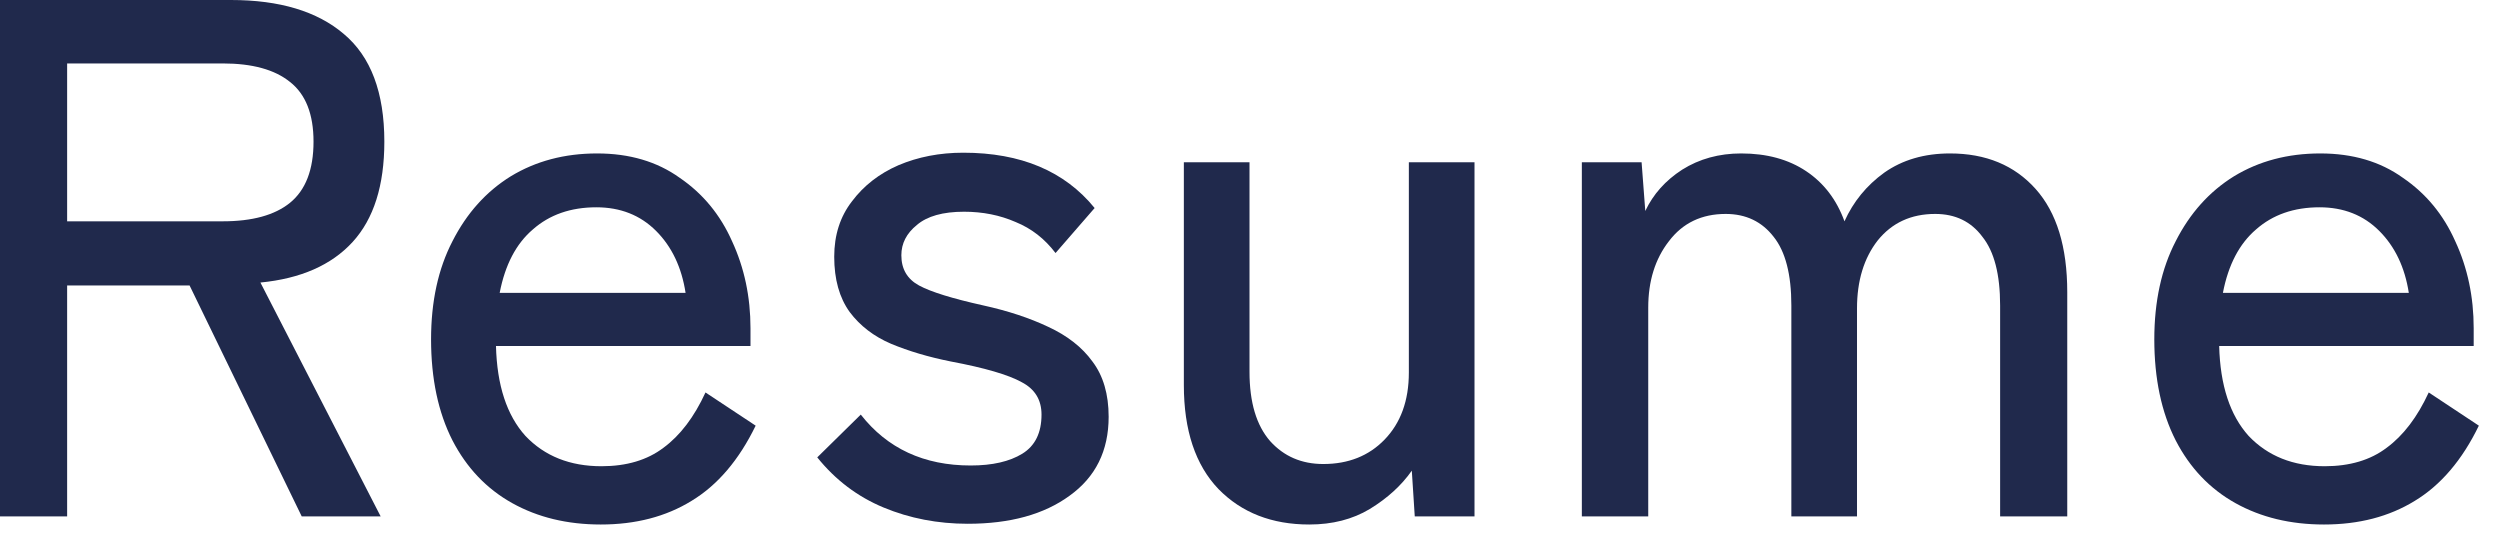
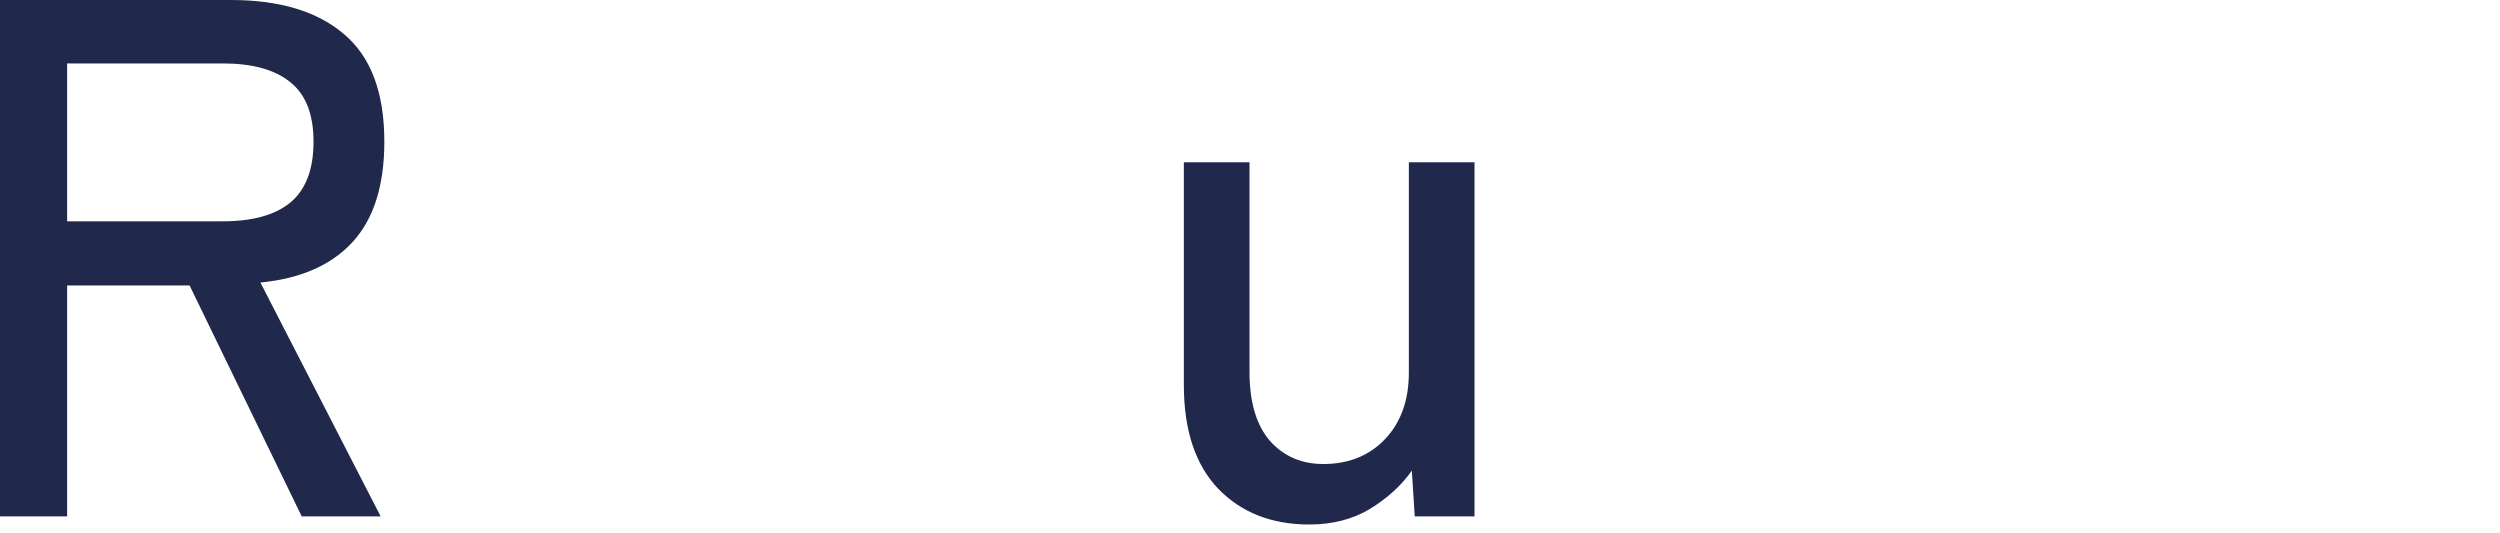
<svg xmlns="http://www.w3.org/2000/svg" fill="none" height="100%" overflow="visible" preserveAspectRatio="none" style="display: block;" viewBox="0 0 61 13" width="100%">
  <g id="5">
    <path d="M0 12.6V0H5.634C6.822 0 7.74 0.276 8.388 0.828C9.048 1.38 9.378 2.256 9.378 3.456C9.378 4.524 9.12 5.34 8.604 5.904C8.088 6.468 7.338 6.798 6.354 6.894L9.288 12.6H7.362L4.626 6.966H1.638V12.6H0ZM1.638 5.4H5.436C6.156 5.4 6.702 5.25 7.074 4.95C7.458 4.638 7.65 4.14 7.65 3.456C7.65 2.784 7.458 2.298 7.074 1.998C6.702 1.698 6.156 1.548 5.436 1.548H1.638V5.4Z" fill="#20294C" />
-     <path d="M14.658 12.798C13.842 12.798 13.122 12.624 12.498 12.276C11.874 11.928 11.388 11.418 11.04 10.746C10.692 10.062 10.518 9.24 10.518 8.28C10.518 7.356 10.692 6.558 11.04 5.886C11.388 5.202 11.862 4.674 12.462 4.302C13.074 3.93 13.776 3.744 14.568 3.744C15.36 3.744 16.032 3.942 16.584 4.338C17.148 4.722 17.574 5.238 17.862 5.886C18.162 6.534 18.312 7.242 18.312 8.01V8.442H12.102C12.126 9.402 12.366 10.134 12.822 10.638C13.29 11.13 13.908 11.376 14.676 11.376C15.288 11.376 15.792 11.226 16.188 10.926C16.596 10.626 16.938 10.176 17.214 9.576L18.438 10.386C18.03 11.226 17.508 11.838 16.872 12.222C16.248 12.606 15.51 12.798 14.658 12.798ZM12.192 7.146H16.728C16.632 6.522 16.392 6.018 16.008 5.634C15.624 5.25 15.138 5.058 14.55 5.058C13.926 5.058 13.41 5.238 13.002 5.598C12.594 5.946 12.324 6.462 12.192 7.146Z" fill="#20294C" />
-     <path d="M23.613 12.78C22.881 12.78 22.197 12.648 21.561 12.384C20.925 12.12 20.385 11.712 19.941 11.16L21.003 10.116C21.651 10.944 22.545 11.358 23.685 11.358C24.213 11.358 24.633 11.262 24.945 11.07C25.257 10.878 25.413 10.56 25.413 10.116C25.413 9.756 25.251 9.492 24.927 9.324C24.603 9.144 24.027 8.976 23.199 8.82C22.659 8.712 22.173 8.568 21.741 8.388C21.321 8.208 20.985 7.95 20.733 7.614C20.481 7.266 20.355 6.816 20.355 6.264C20.355 5.736 20.499 5.286 20.787 4.914C21.075 4.53 21.453 4.236 21.921 4.032C22.401 3.828 22.929 3.726 23.505 3.726C24.909 3.726 25.977 4.176 26.709 5.076L25.755 6.174C25.491 5.826 25.167 5.574 24.783 5.418C24.399 5.25 23.979 5.166 23.523 5.166C23.007 5.166 22.623 5.274 22.371 5.49C22.119 5.694 21.993 5.94 21.993 6.228C21.993 6.564 22.137 6.81 22.425 6.966C22.713 7.122 23.235 7.284 23.991 7.452C24.591 7.584 25.119 7.758 25.575 7.974C26.043 8.19 26.403 8.472 26.655 8.82C26.919 9.168 27.051 9.618 27.051 10.17C27.051 10.998 26.733 11.64 26.097 12.096C25.473 12.552 24.645 12.78 23.613 12.78Z" fill="#20294C" />
    <path d="M31.946 12.798C31.034 12.798 30.296 12.51 29.732 11.934C29.168 11.346 28.886 10.5 28.886 9.396V3.96H30.488V9.072C30.488 9.816 30.656 10.38 30.992 10.764C31.328 11.136 31.76 11.322 32.288 11.322C32.9 11.322 33.398 11.124 33.782 10.728C34.178 10.32 34.376 9.774 34.376 9.09V3.96H35.978V12.6H34.52L34.448 11.484C34.196 11.844 33.854 12.156 33.422 12.42C33.002 12.672 32.51 12.798 31.946 12.798Z" fill="#20294C" />
-     <path d="M38.597 12.6V3.96H40.055L40.145 5.148C40.337 4.74 40.637 4.404 41.045 4.14C41.465 3.876 41.945 3.744 42.485 3.744C43.109 3.744 43.637 3.888 44.069 4.176C44.501 4.464 44.813 4.872 45.005 5.4C45.221 4.92 45.545 4.524 45.977 4.212C46.421 3.9 46.955 3.744 47.579 3.744C48.455 3.744 49.151 4.032 49.667 4.608C50.183 5.184 50.441 6.024 50.441 7.128V12.6H48.803V7.452C48.803 6.696 48.659 6.138 48.371 5.778C48.095 5.406 47.711 5.22 47.219 5.22C46.631 5.22 46.163 5.436 45.815 5.868C45.479 6.3 45.311 6.852 45.311 7.524V12.6H43.709V7.452C43.709 6.696 43.565 6.138 43.277 5.778C42.989 5.406 42.599 5.22 42.107 5.22C41.519 5.22 41.057 5.442 40.721 5.886C40.385 6.318 40.217 6.858 40.217 7.506V12.6H38.597Z" fill="#20294C" />
-     <path d="M56.705 12.798C55.889 12.798 55.169 12.624 54.544 12.276C53.92 11.928 53.434 11.418 53.087 10.746C52.739 10.062 52.565 9.24 52.565 8.28C52.565 7.356 52.739 6.558 53.087 5.886C53.434 5.202 53.908 4.674 54.508 4.302C55.12 3.93 55.822 3.744 56.614 3.744C57.407 3.744 58.078 3.942 58.63 4.338C59.194 4.722 59.62 5.238 59.908 5.886C60.209 6.534 60.358 7.242 60.358 8.01V8.442H54.148C54.172 9.402 54.413 10.134 54.868 10.638C55.337 11.13 55.955 11.376 56.722 11.376C57.334 11.376 57.839 11.226 58.234 10.926C58.642 10.626 58.984 10.176 59.261 9.576L60.484 10.386C60.077 11.226 59.554 11.838 58.919 12.222C58.294 12.606 57.556 12.798 56.705 12.798ZM54.239 7.146H58.775C58.678 6.522 58.438 6.018 58.054 5.634C57.67 5.25 57.184 5.058 56.596 5.058C55.972 5.058 55.456 5.238 55.048 5.598C54.641 5.946 54.37 6.462 54.239 7.146Z" fill="#20294C" />
  </g>
</svg>